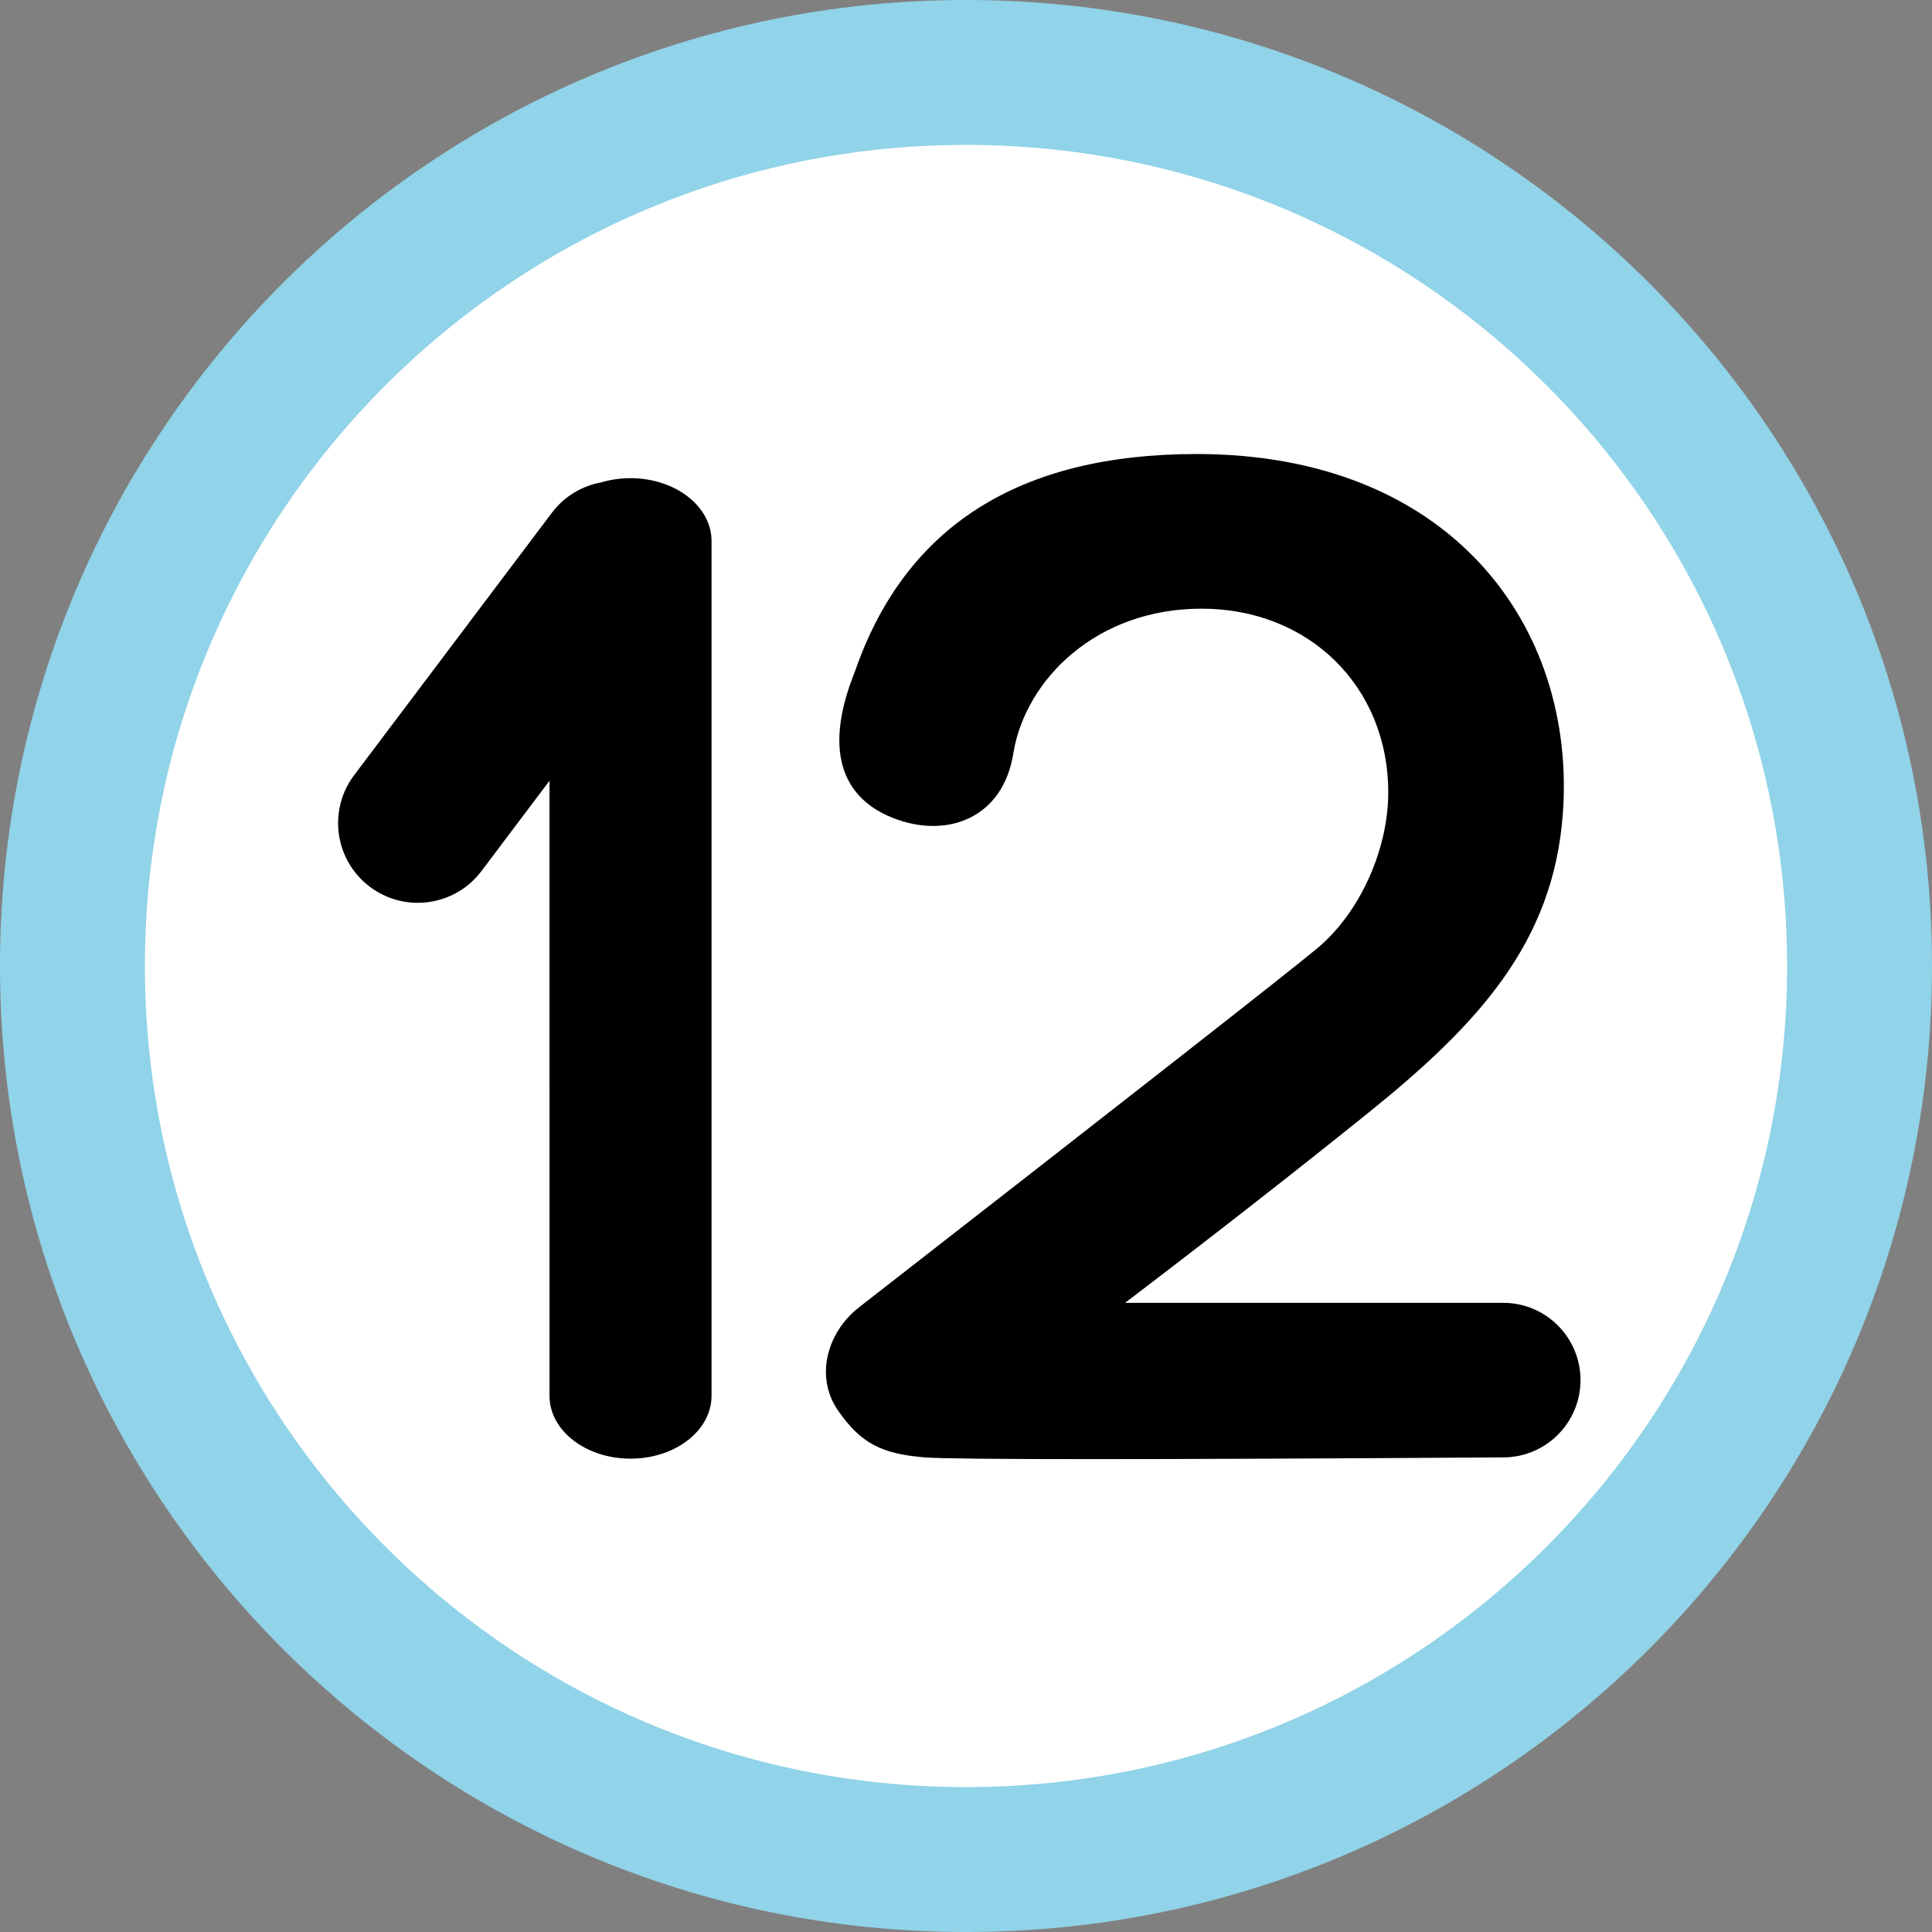
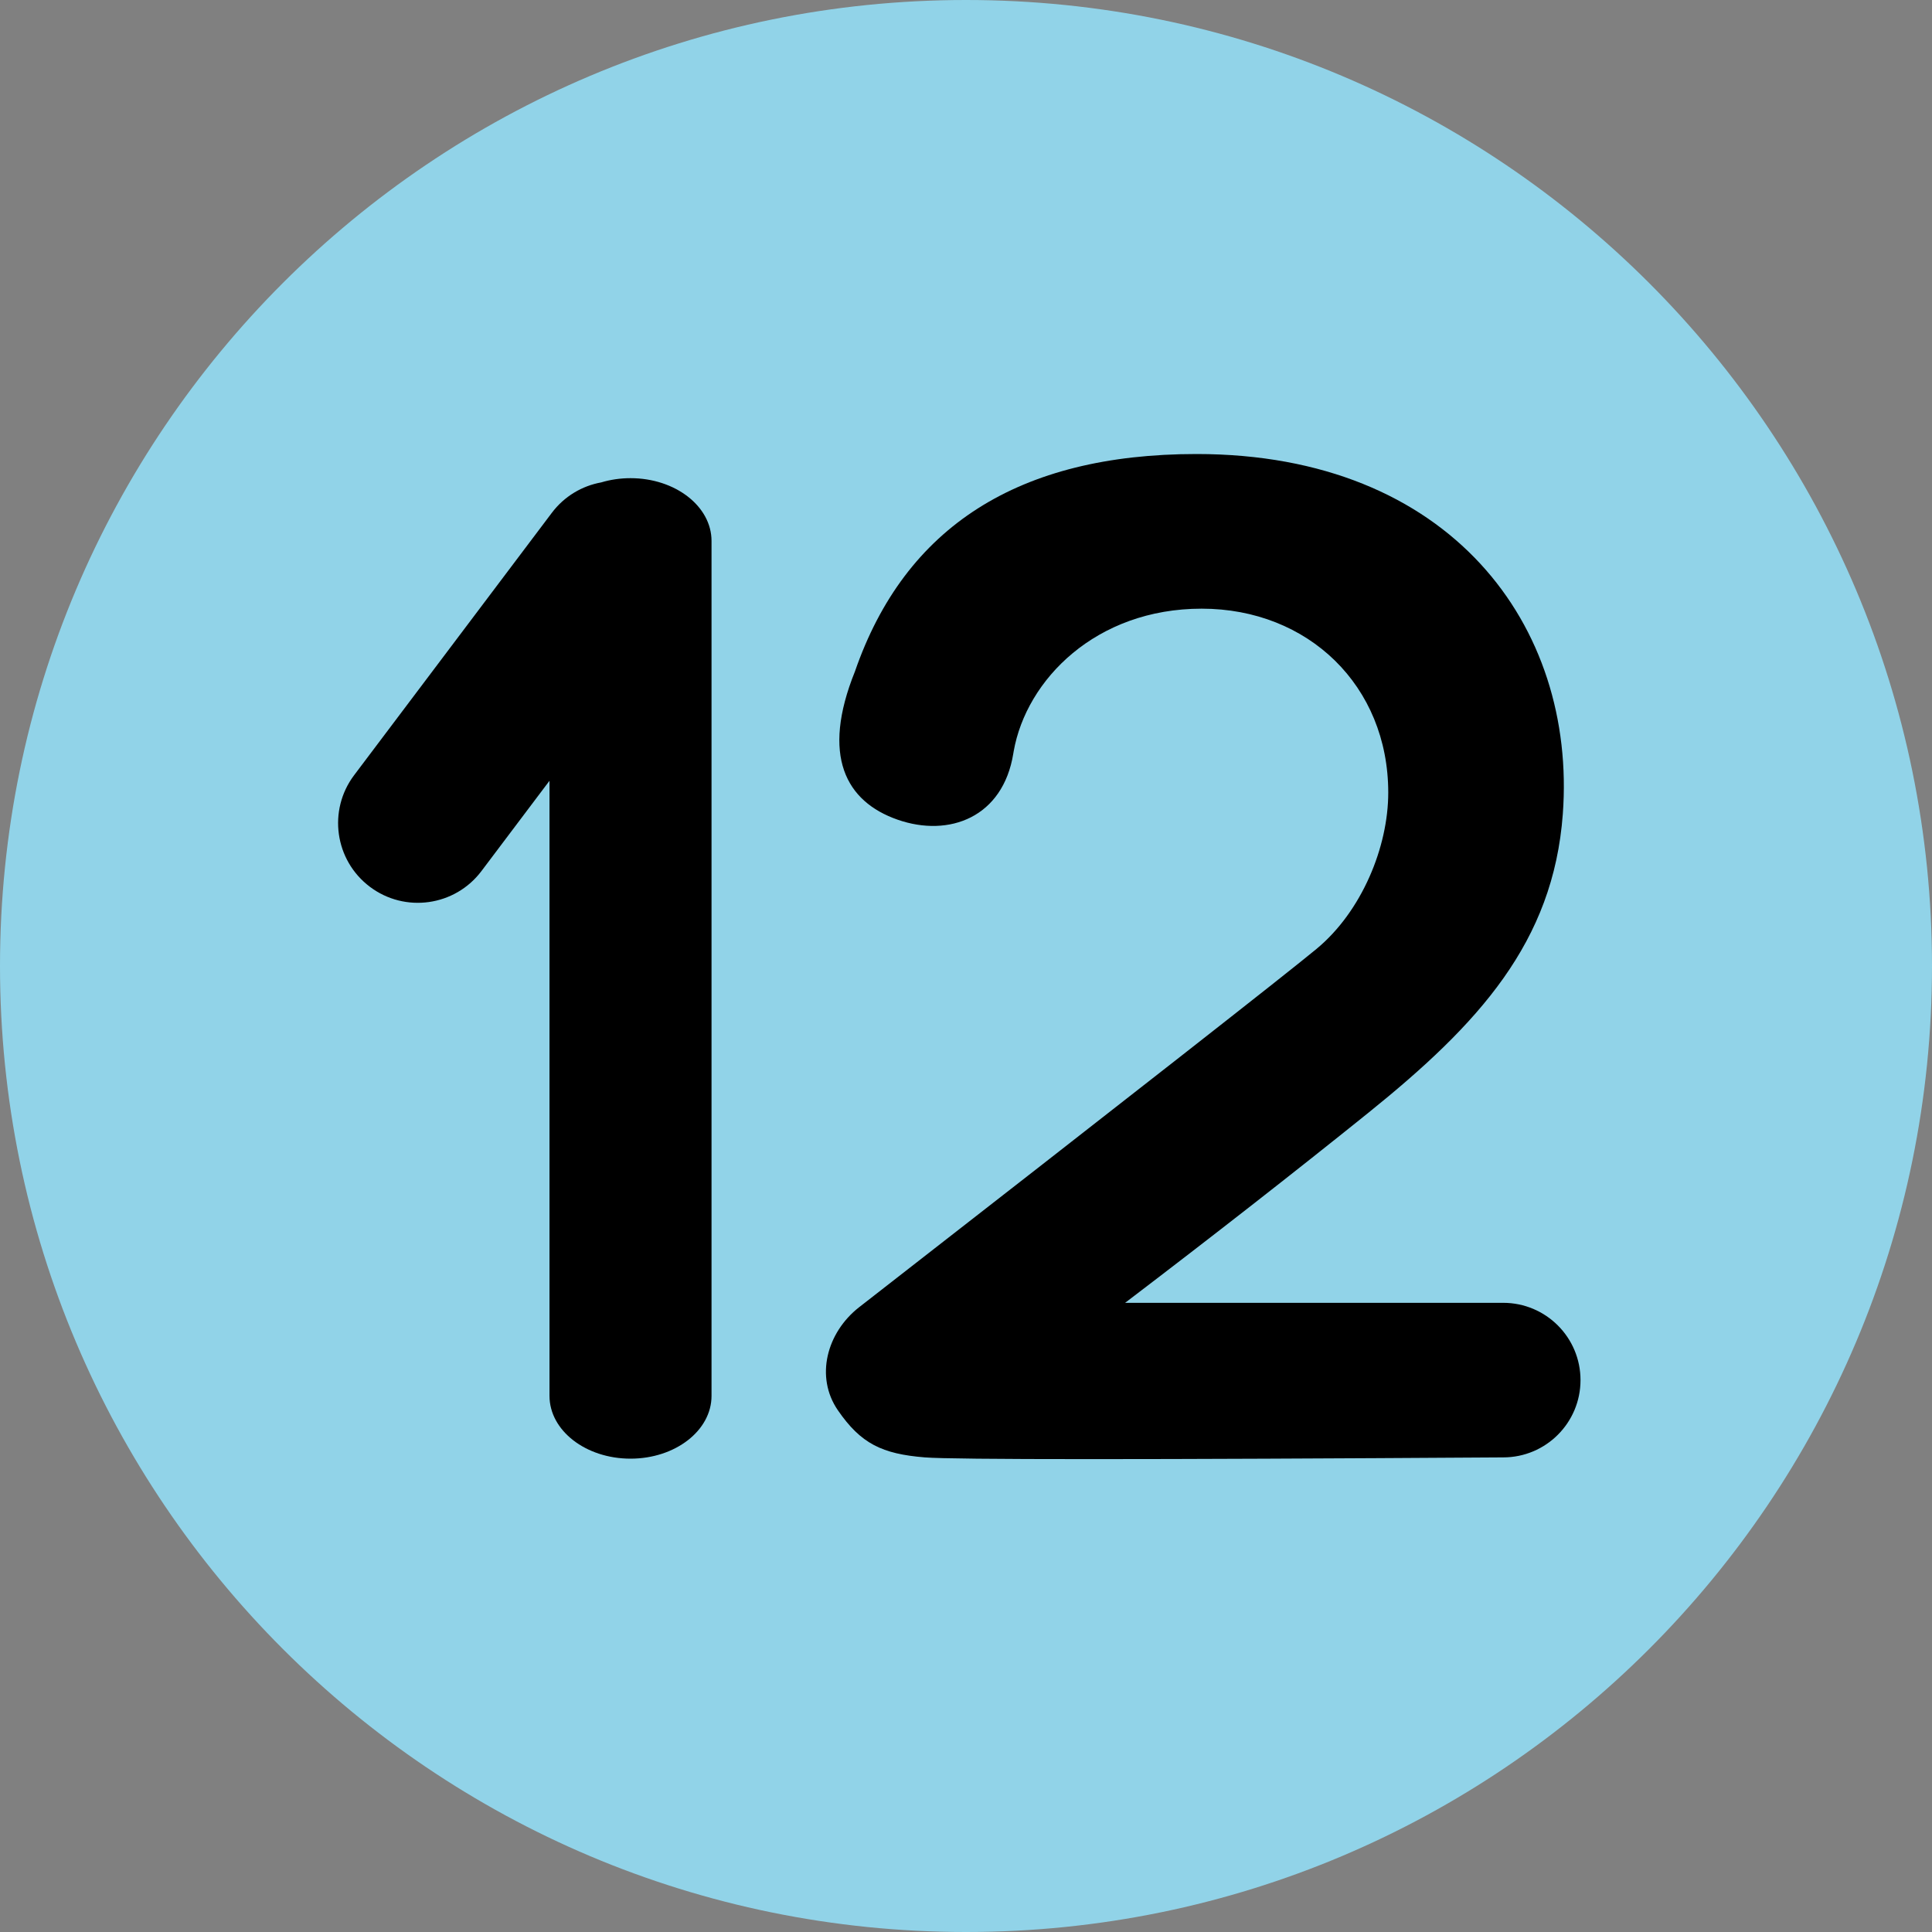
<svg xmlns="http://www.w3.org/2000/svg" width="400px" height="400px" viewBox="0 0 400 400" version="1.1">
  <rect x="0" y="0" width="400" height="400" fill="#808080" stroke="none" />
  <title>12</title>
  <g id="12" stroke="none" stroke-width="1" fill="none" fill-rule="evenodd">
    <path d="M200,0 C310.457,0 400,89.543 400,200 C400,310.457 310.457,400 200,400 C89.543,400 0,310.457 0,200 C0,89.543 89.543,0 200,0 Z" id="Oval" fill="#91D3E8" fill-rule="nonzero" />
-     <path d="M200,30 C106.112,30 30,106.112 30,200 C30,293.888 106.112,370 200,370 C293.888,370 370,293.888 370,200 C370,106.112 293.888,30 200,30 Z" id="Path" fill="#FFFFFF" fill-rule="nonzero" />
    <path d="M247.727,94 C300.393,94 326.43,129.689 323.564,168.529 C321.603,195.098 306.196,211.967 283.193,230.479 C267.858,242.82 251.107,255.906 232.941,269.737 L311.227,269.737 C320.063,269.737 327.227,276.9 327.227,285.737 C327.227,294.574 320.063,301.737 311.227,301.737 C237.297,302.214 197.381,302.214 191.477,301.737 C182.621,301.021 178.229,298.896 173.474,291.981 C168.718,285.066 171.165,275.889 177.867,270.652 C234.768,226.36 266.339,201.627 272.581,196.453 C281.944,188.691 287.422,175.36 287.422,164.103 C287.422,142.012 270.882,126.019 248.791,126.019 C226.92,126.019 212.497,140.702 209.871,155.549 L209.795,155.999 C207.672,169.198 196.538,173.442 185.83,169.702 C175.122,165.962 169.967,156.492 177.002,139.032 C187.378,109.011 210.953,94 247.727,94 Z" id="Path" fill="#000000" fill-rule="nonzero" />
    <path d="M130.541,99 C139.805,99 147.315,104.82 147.315,112 L147.315,289 C147.315,296.18 139.805,302 130.541,302 C121.277,302 113.768,296.18 113.768,289 L113.767,161.649 L99.678,180.347 C94.194,187.625 83.849,189.079 76.571,183.594 C69.293,178.11 67.839,167.765 73.323,160.487 L114.247,106.18 C116.846,102.73 120.538,100.589 124.477,99.875 C126.358,99.31 128.403,99 130.541,99 Z" id="Path" fill="#000000" />
  </g>
</svg>